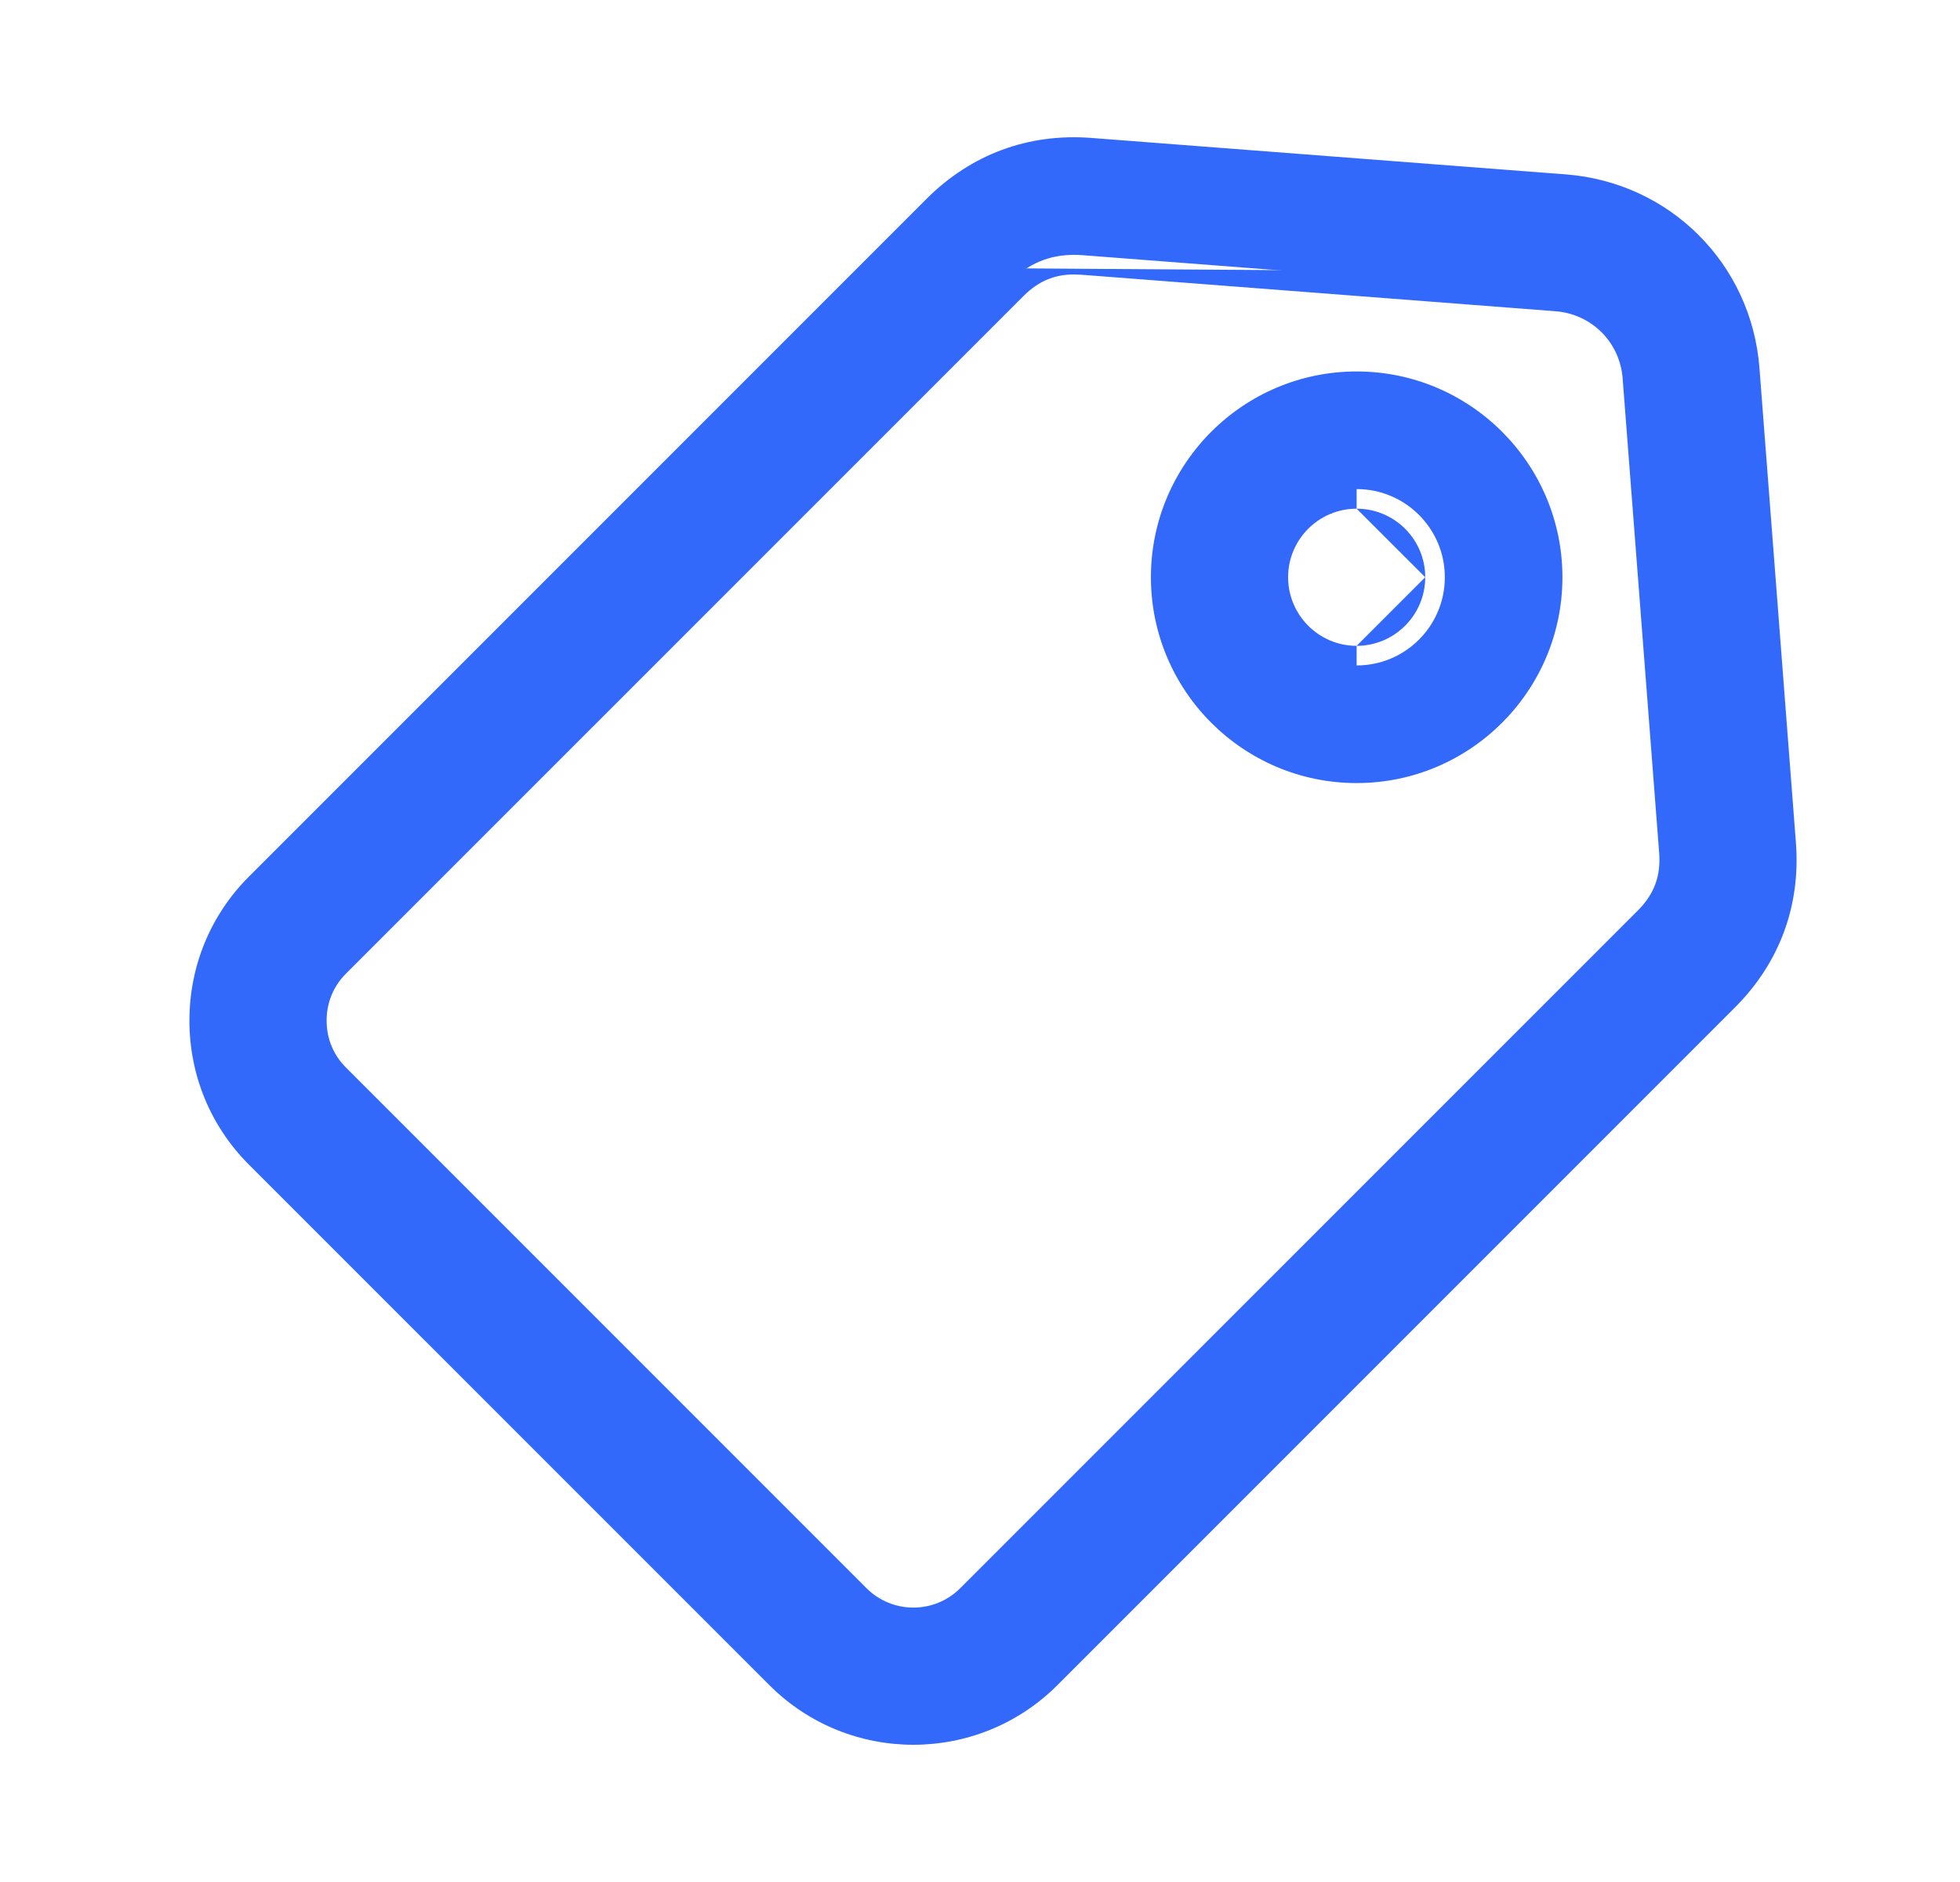
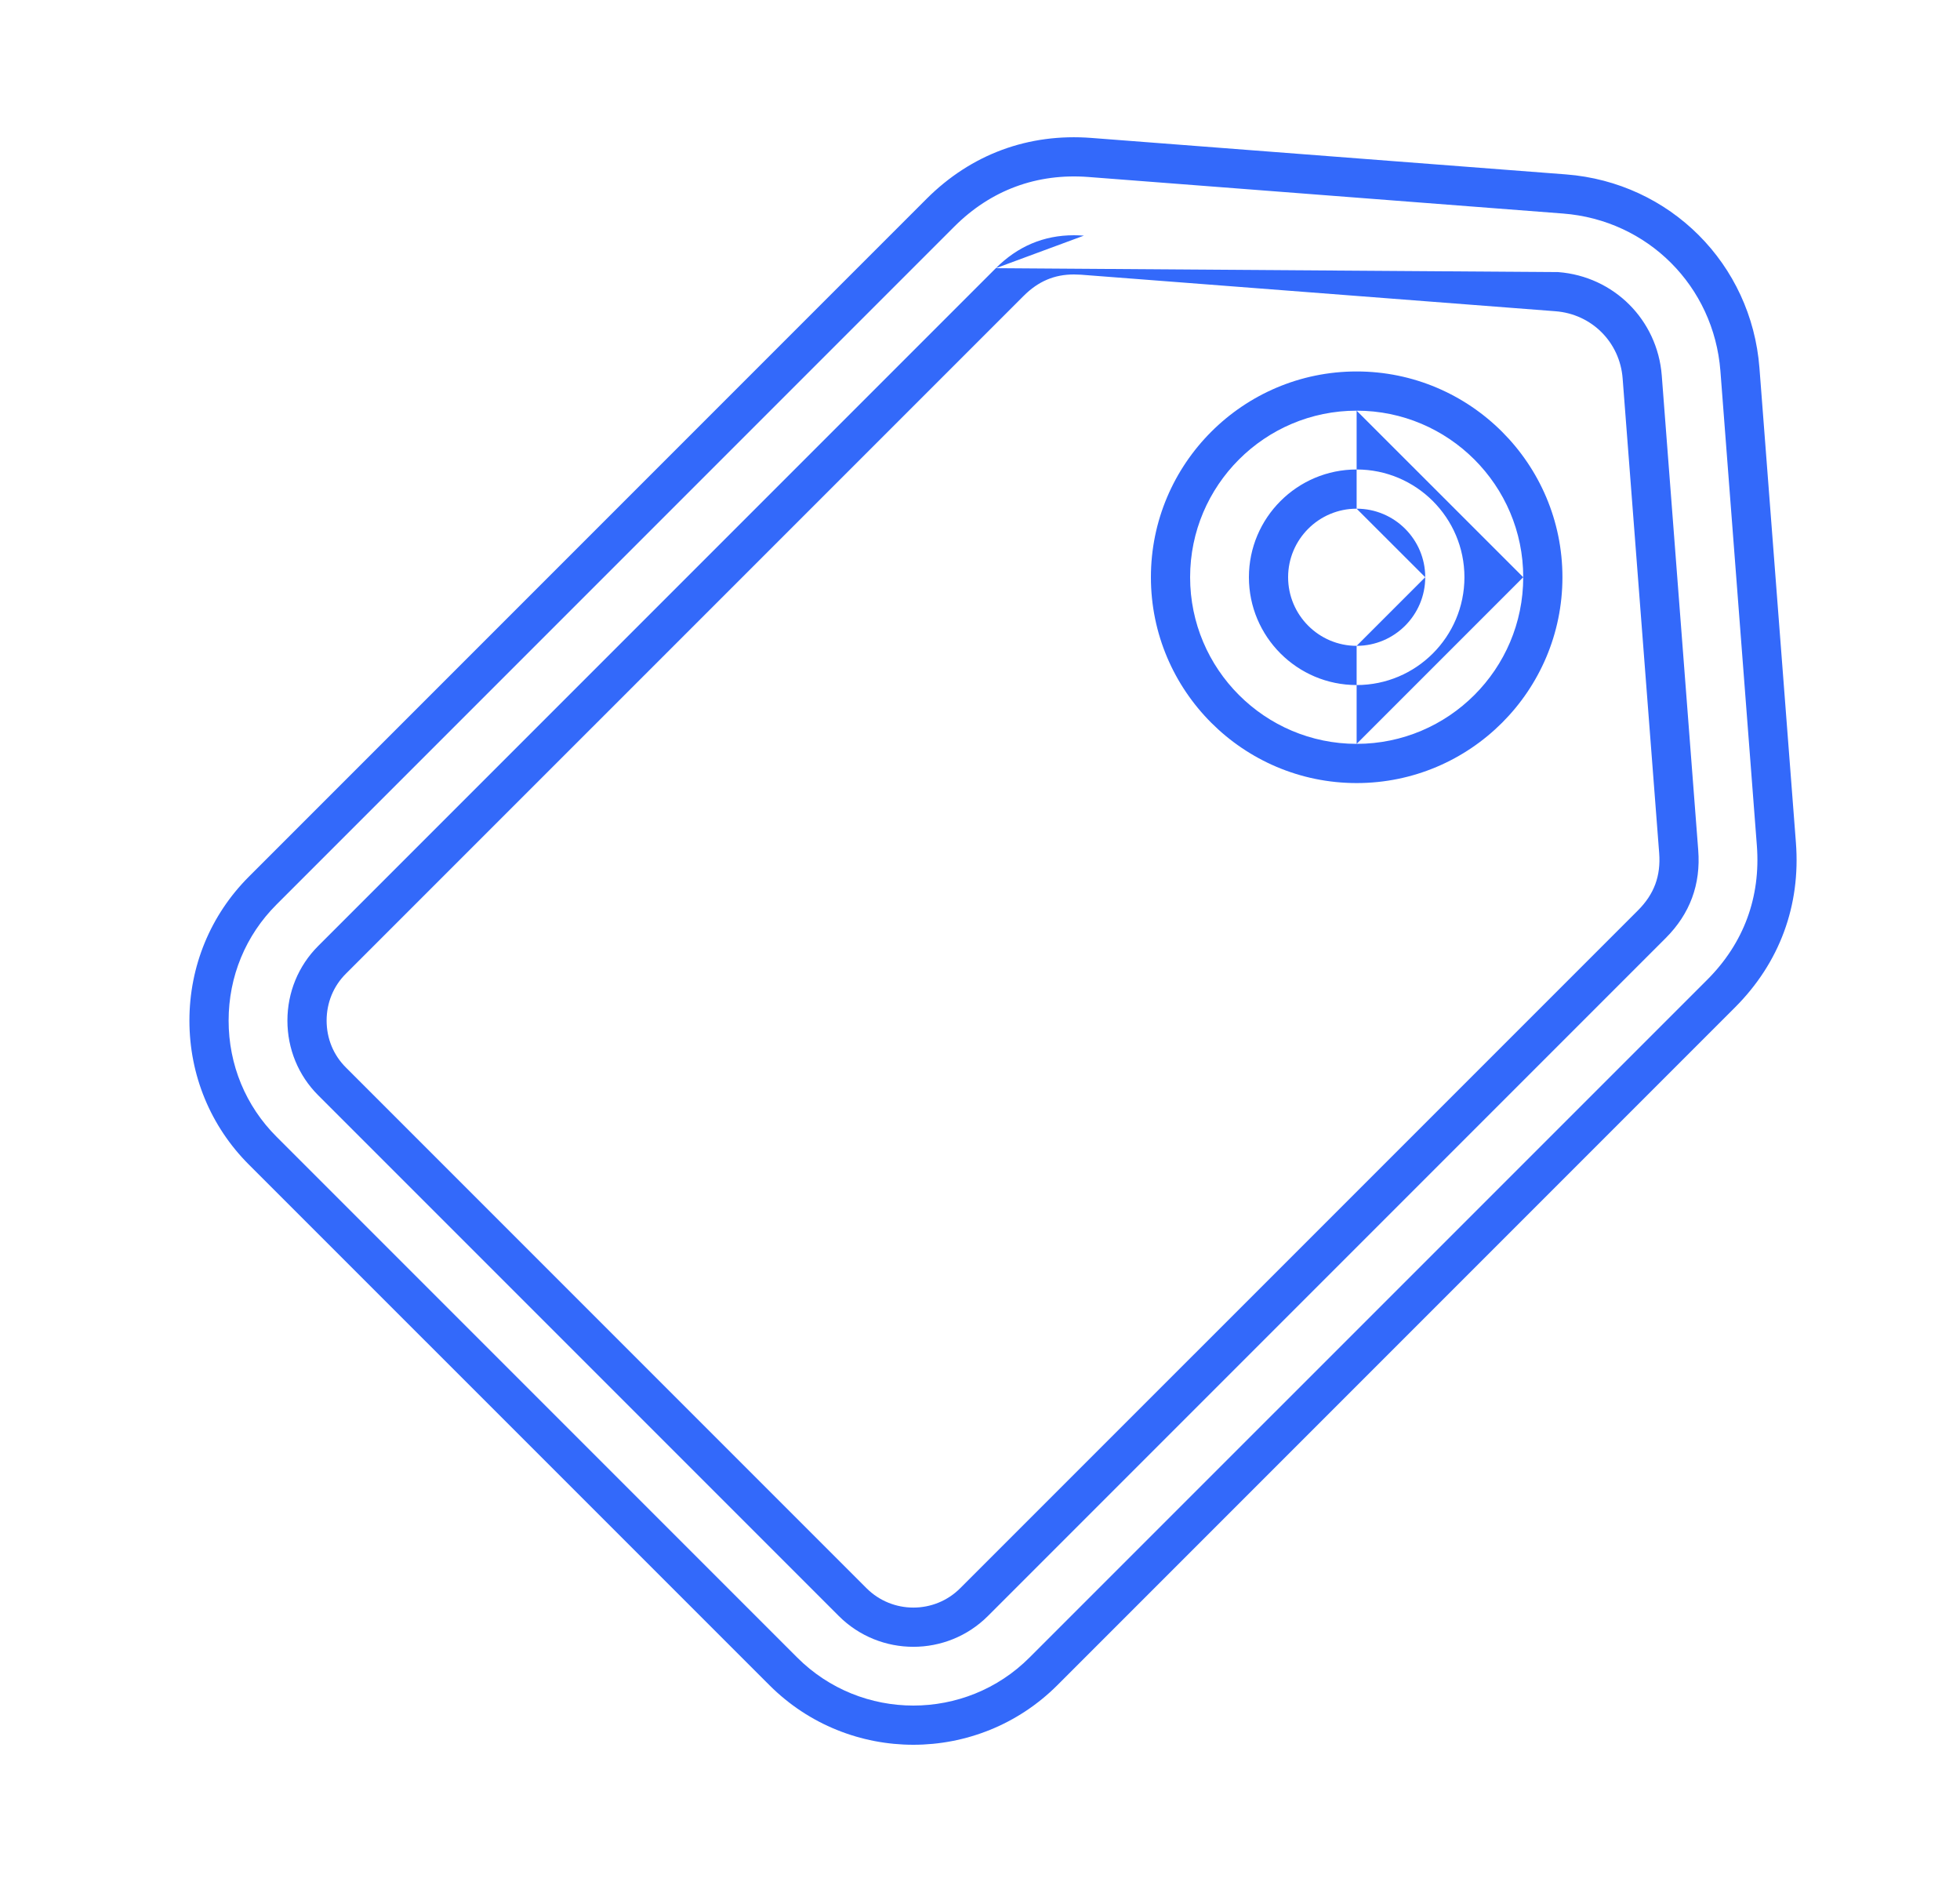
<svg xmlns="http://www.w3.org/2000/svg" width="25" height="24" viewBox="0 0 25 24" fill="none">
  <g id="Used">
    <g id="Vector">
-       <path d="M22.658 10.764L22.193 4.712C22.1 3.507 21.159 2.566 19.954 2.473L13.901 2.008C13.172 1.952 12.512 2.196 11.995 2.713L3.351 11.357C2.909 11.798 2.666 12.387 2.666 13.015C2.666 13.643 2.909 14.232 3.351 14.674L9.991 21.314C10.449 21.771 11.049 22 11.65 22C12.251 22 12.852 21.771 13.309 21.314L21.953 12.671C22.47 12.153 22.714 11.494 22.658 10.764ZM21.069 11.787L12.425 20.43C11.998 20.857 11.303 20.857 10.875 20.43L4.235 13.79C4.029 13.585 3.916 13.309 3.916 13.015C3.916 12.721 4.029 12.446 4.235 12.241L12.879 3.597C13.112 3.364 13.381 3.25 13.698 3.25C13.734 3.25 13.77 3.251 13.806 3.254L19.858 3.72C20.444 3.764 20.901 4.222 20.946 4.808L21.412 10.86C21.44 11.225 21.328 11.528 21.069 11.787ZM17.304 4.987C15.995 4.987 14.93 6.052 14.93 7.361C14.93 8.671 15.995 9.736 17.304 9.736C18.614 9.736 19.679 8.671 19.679 7.361C19.679 6.052 18.614 4.987 17.304 4.987ZM17.304 8.486C16.684 8.486 16.18 7.982 16.18 7.361C16.18 6.741 16.684 6.237 17.304 6.237C17.925 6.237 18.429 6.741 18.429 7.361C18.429 7.982 17.925 8.486 17.304 8.486Z" fill="#3369FA" />
      <path fill-rule="evenodd" clip-rule="evenodd" d="M11.818 2.536C12.387 1.967 13.118 1.697 13.921 1.759L19.973 2.224C21.301 2.326 22.34 3.365 22.442 4.693L22.907 10.745C22.969 11.547 22.699 12.278 22.13 12.847L13.486 21.491C12.979 21.997 12.314 22.25 11.65 22.25C10.986 22.25 10.321 21.997 9.815 21.491L3.174 14.851C2.685 14.362 2.416 13.709 2.416 13.015C2.416 12.322 2.685 11.669 3.174 11.18L11.818 2.536C11.818 2.536 11.818 2.536 11.818 2.536ZM13.882 2.257C13.225 2.207 12.638 2.424 12.172 2.89L3.528 11.534C3.133 11.928 2.916 12.453 2.916 13.015C2.916 13.577 3.133 14.103 3.528 14.497L10.168 21.137C10.577 21.546 11.113 21.75 11.65 21.75C12.187 21.75 12.724 21.546 13.132 21.137L21.776 12.494C22.242 12.028 22.459 11.44 22.409 10.783L21.944 4.731C21.86 3.649 21.017 2.806 19.935 2.723L13.882 2.257C13.882 2.257 13.882 2.257 13.882 2.257ZM13.698 3.5C13.45 3.5 13.244 3.586 13.056 3.774L4.412 12.417C4.253 12.575 4.166 12.787 4.166 13.015C4.166 13.244 4.253 13.455 4.412 13.613L11.052 20.253C11.382 20.583 11.919 20.583 12.248 20.253L20.892 11.61C21.099 11.403 21.185 11.171 21.163 10.879L20.697 4.827C20.662 4.364 20.302 4.004 19.839 3.969L13.786 3.503C13.757 3.501 13.727 3.5 13.698 3.5ZM12.702 3.42C12.98 3.142 13.312 3 13.698 3C13.74 3 13.783 3.002 13.825 3.005M19.877 3.47C20.586 3.525 21.141 4.08 21.196 4.789L21.661 10.841C21.695 11.278 21.556 11.653 21.246 11.963L12.602 20.607C12.077 21.132 11.223 21.132 10.698 20.607L4.058 13.967C3.805 13.714 3.666 13.375 3.666 13.015C3.666 12.656 3.805 12.317 4.058 12.064L12.702 3.42M14.68 7.361C14.68 5.914 15.857 4.737 17.304 4.737C18.752 4.737 19.929 5.914 19.929 7.361C19.929 8.809 18.752 9.986 17.304 9.986C15.857 9.986 14.68 8.809 14.68 7.361ZM17.304 5.237C16.133 5.237 15.18 6.19 15.18 7.361C15.18 8.533 16.133 9.486 17.304 9.486M17.304 5.237C18.476 5.237 19.429 6.19 19.429 7.361L17.304 5.237ZM17.304 6.487C16.822 6.487 16.43 6.879 16.43 7.361C16.43 7.843 16.822 8.236 17.304 8.236M15.93 7.361C15.93 6.603 16.546 5.987 17.304 5.987C18.063 5.987 18.679 6.603 18.679 7.361C18.679 8.12 18.063 8.736 17.304 8.736C16.546 8.736 15.93 8.12 15.93 7.361ZM17.304 6.487C17.787 6.487 18.179 6.879 18.179 7.361L17.304 6.487ZM18.179 7.361C18.179 7.843 17.787 8.236 17.304 8.236L18.179 7.361ZM19.429 7.361C19.429 8.533 18.476 9.486 17.304 9.486L19.429 7.361Z" fill="#3369FA" />
    </g>
  </g>
</svg>